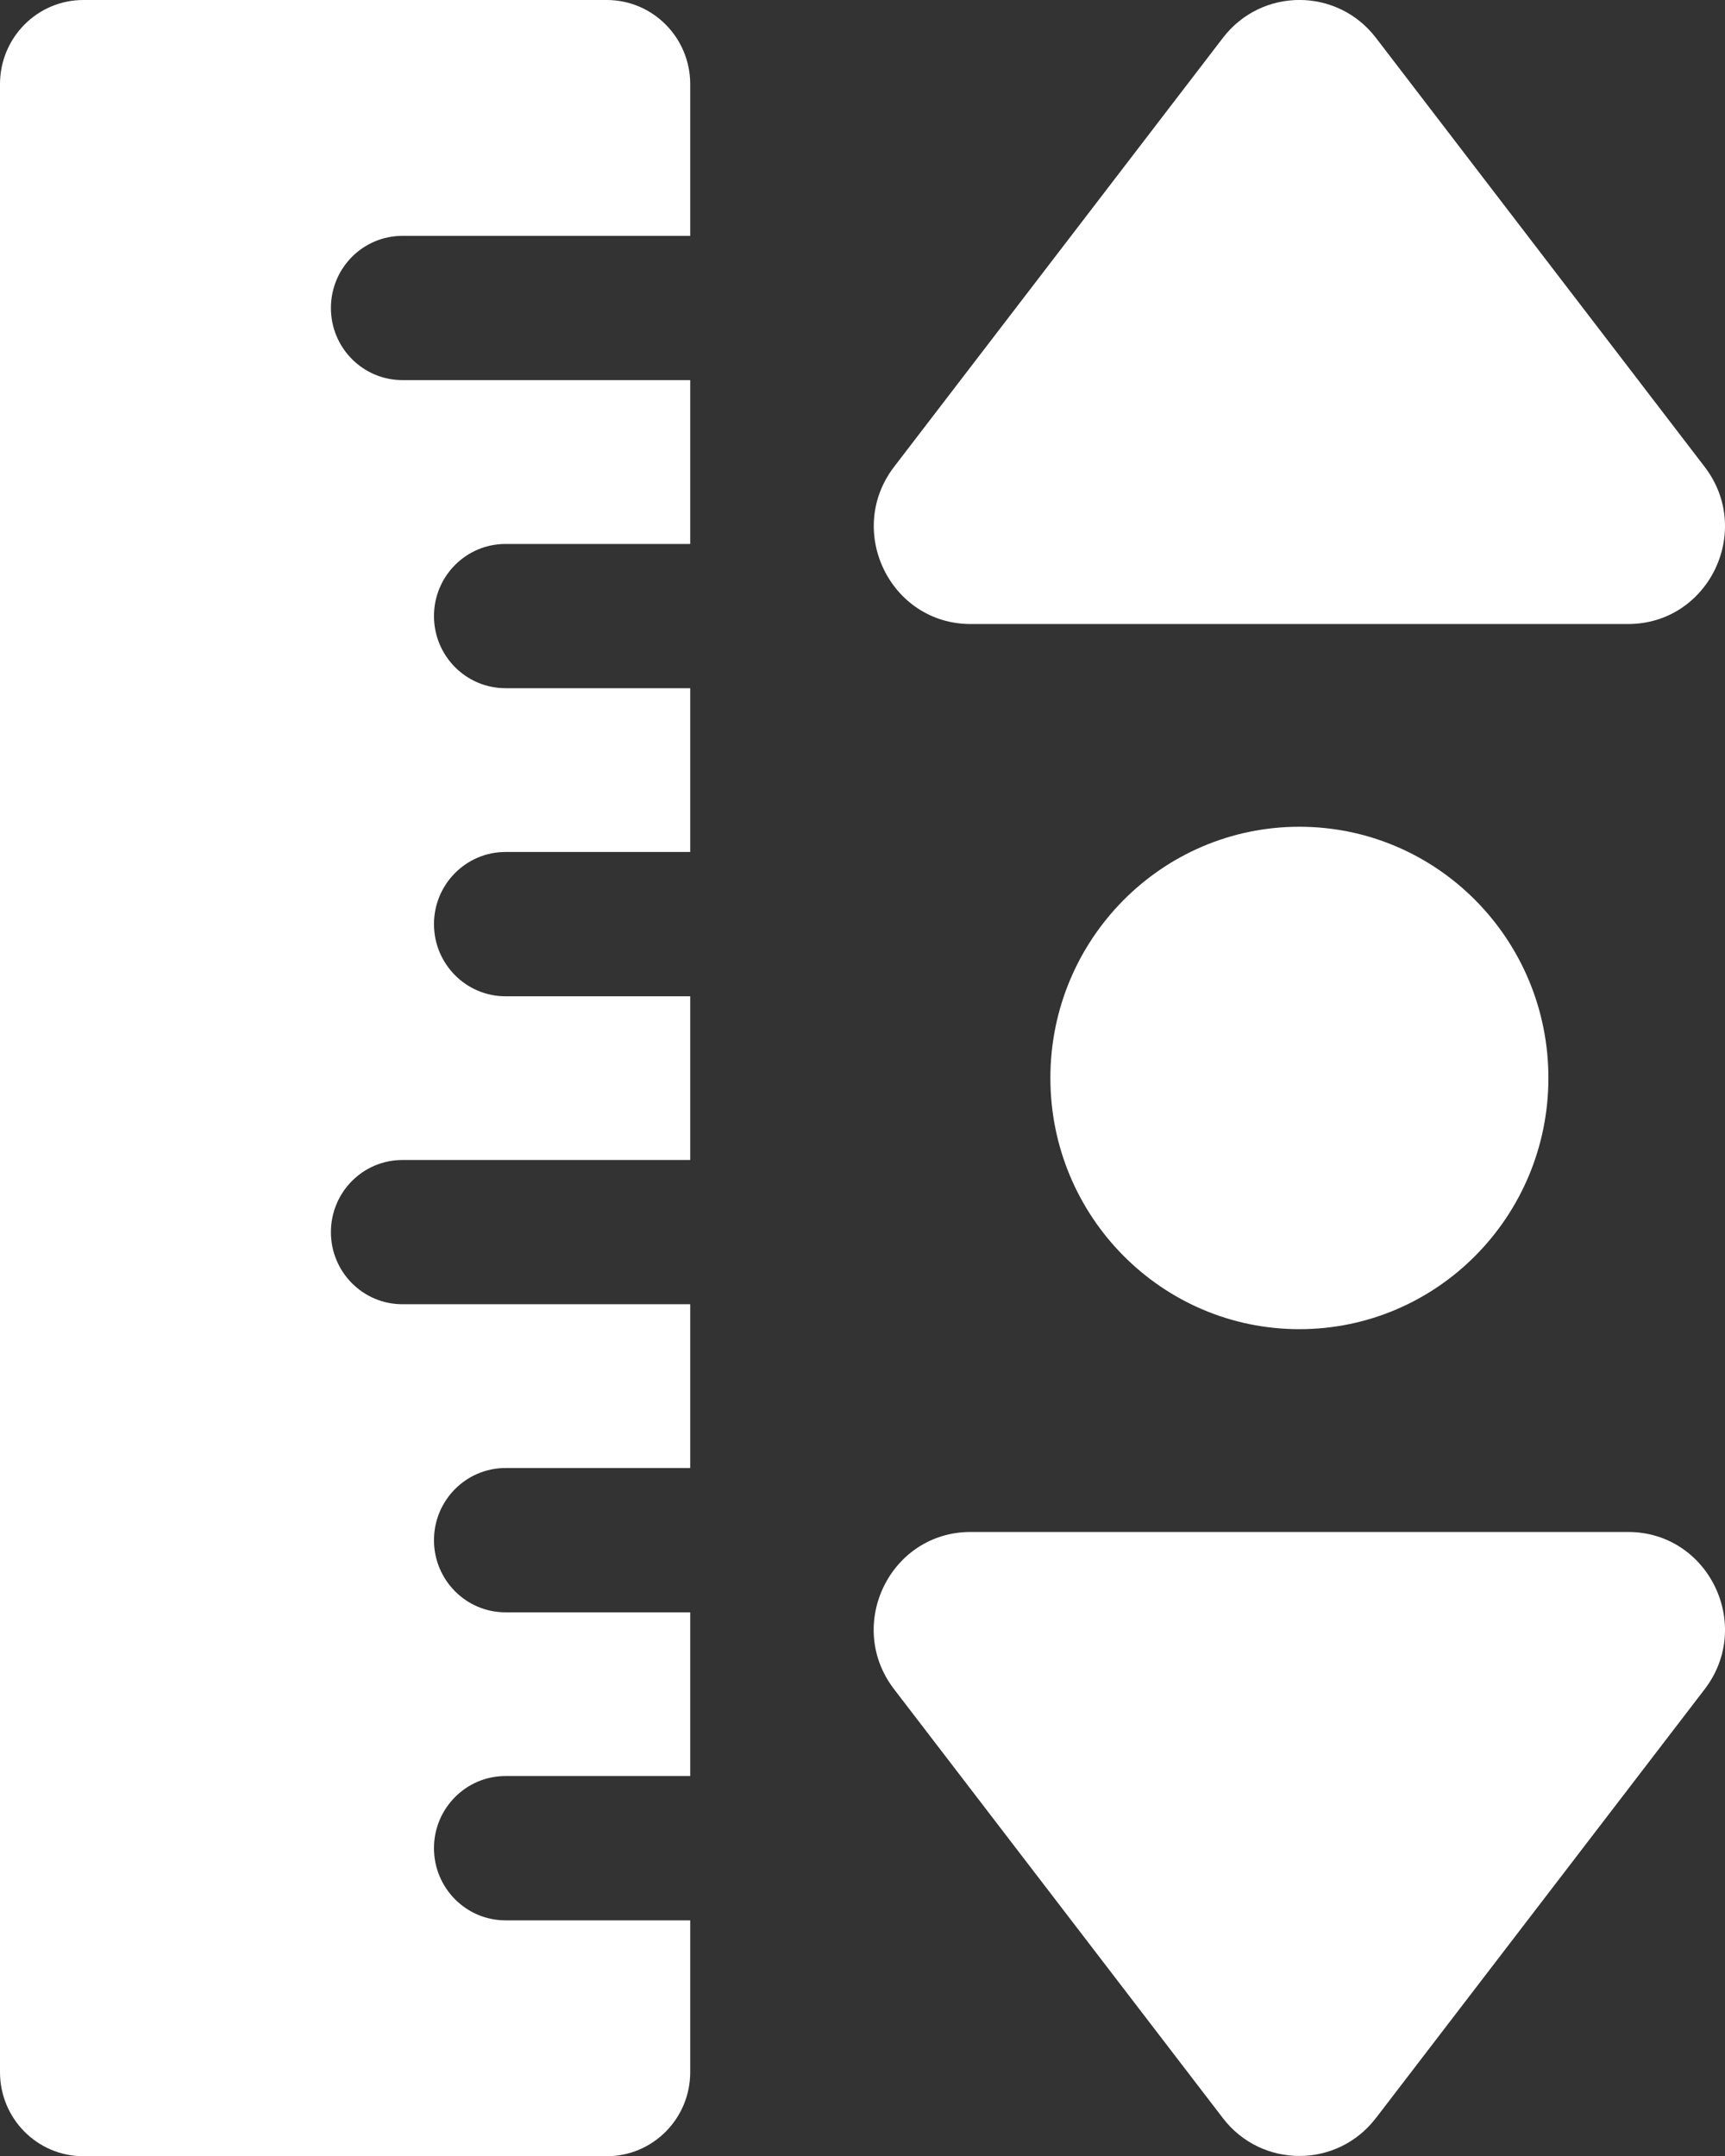
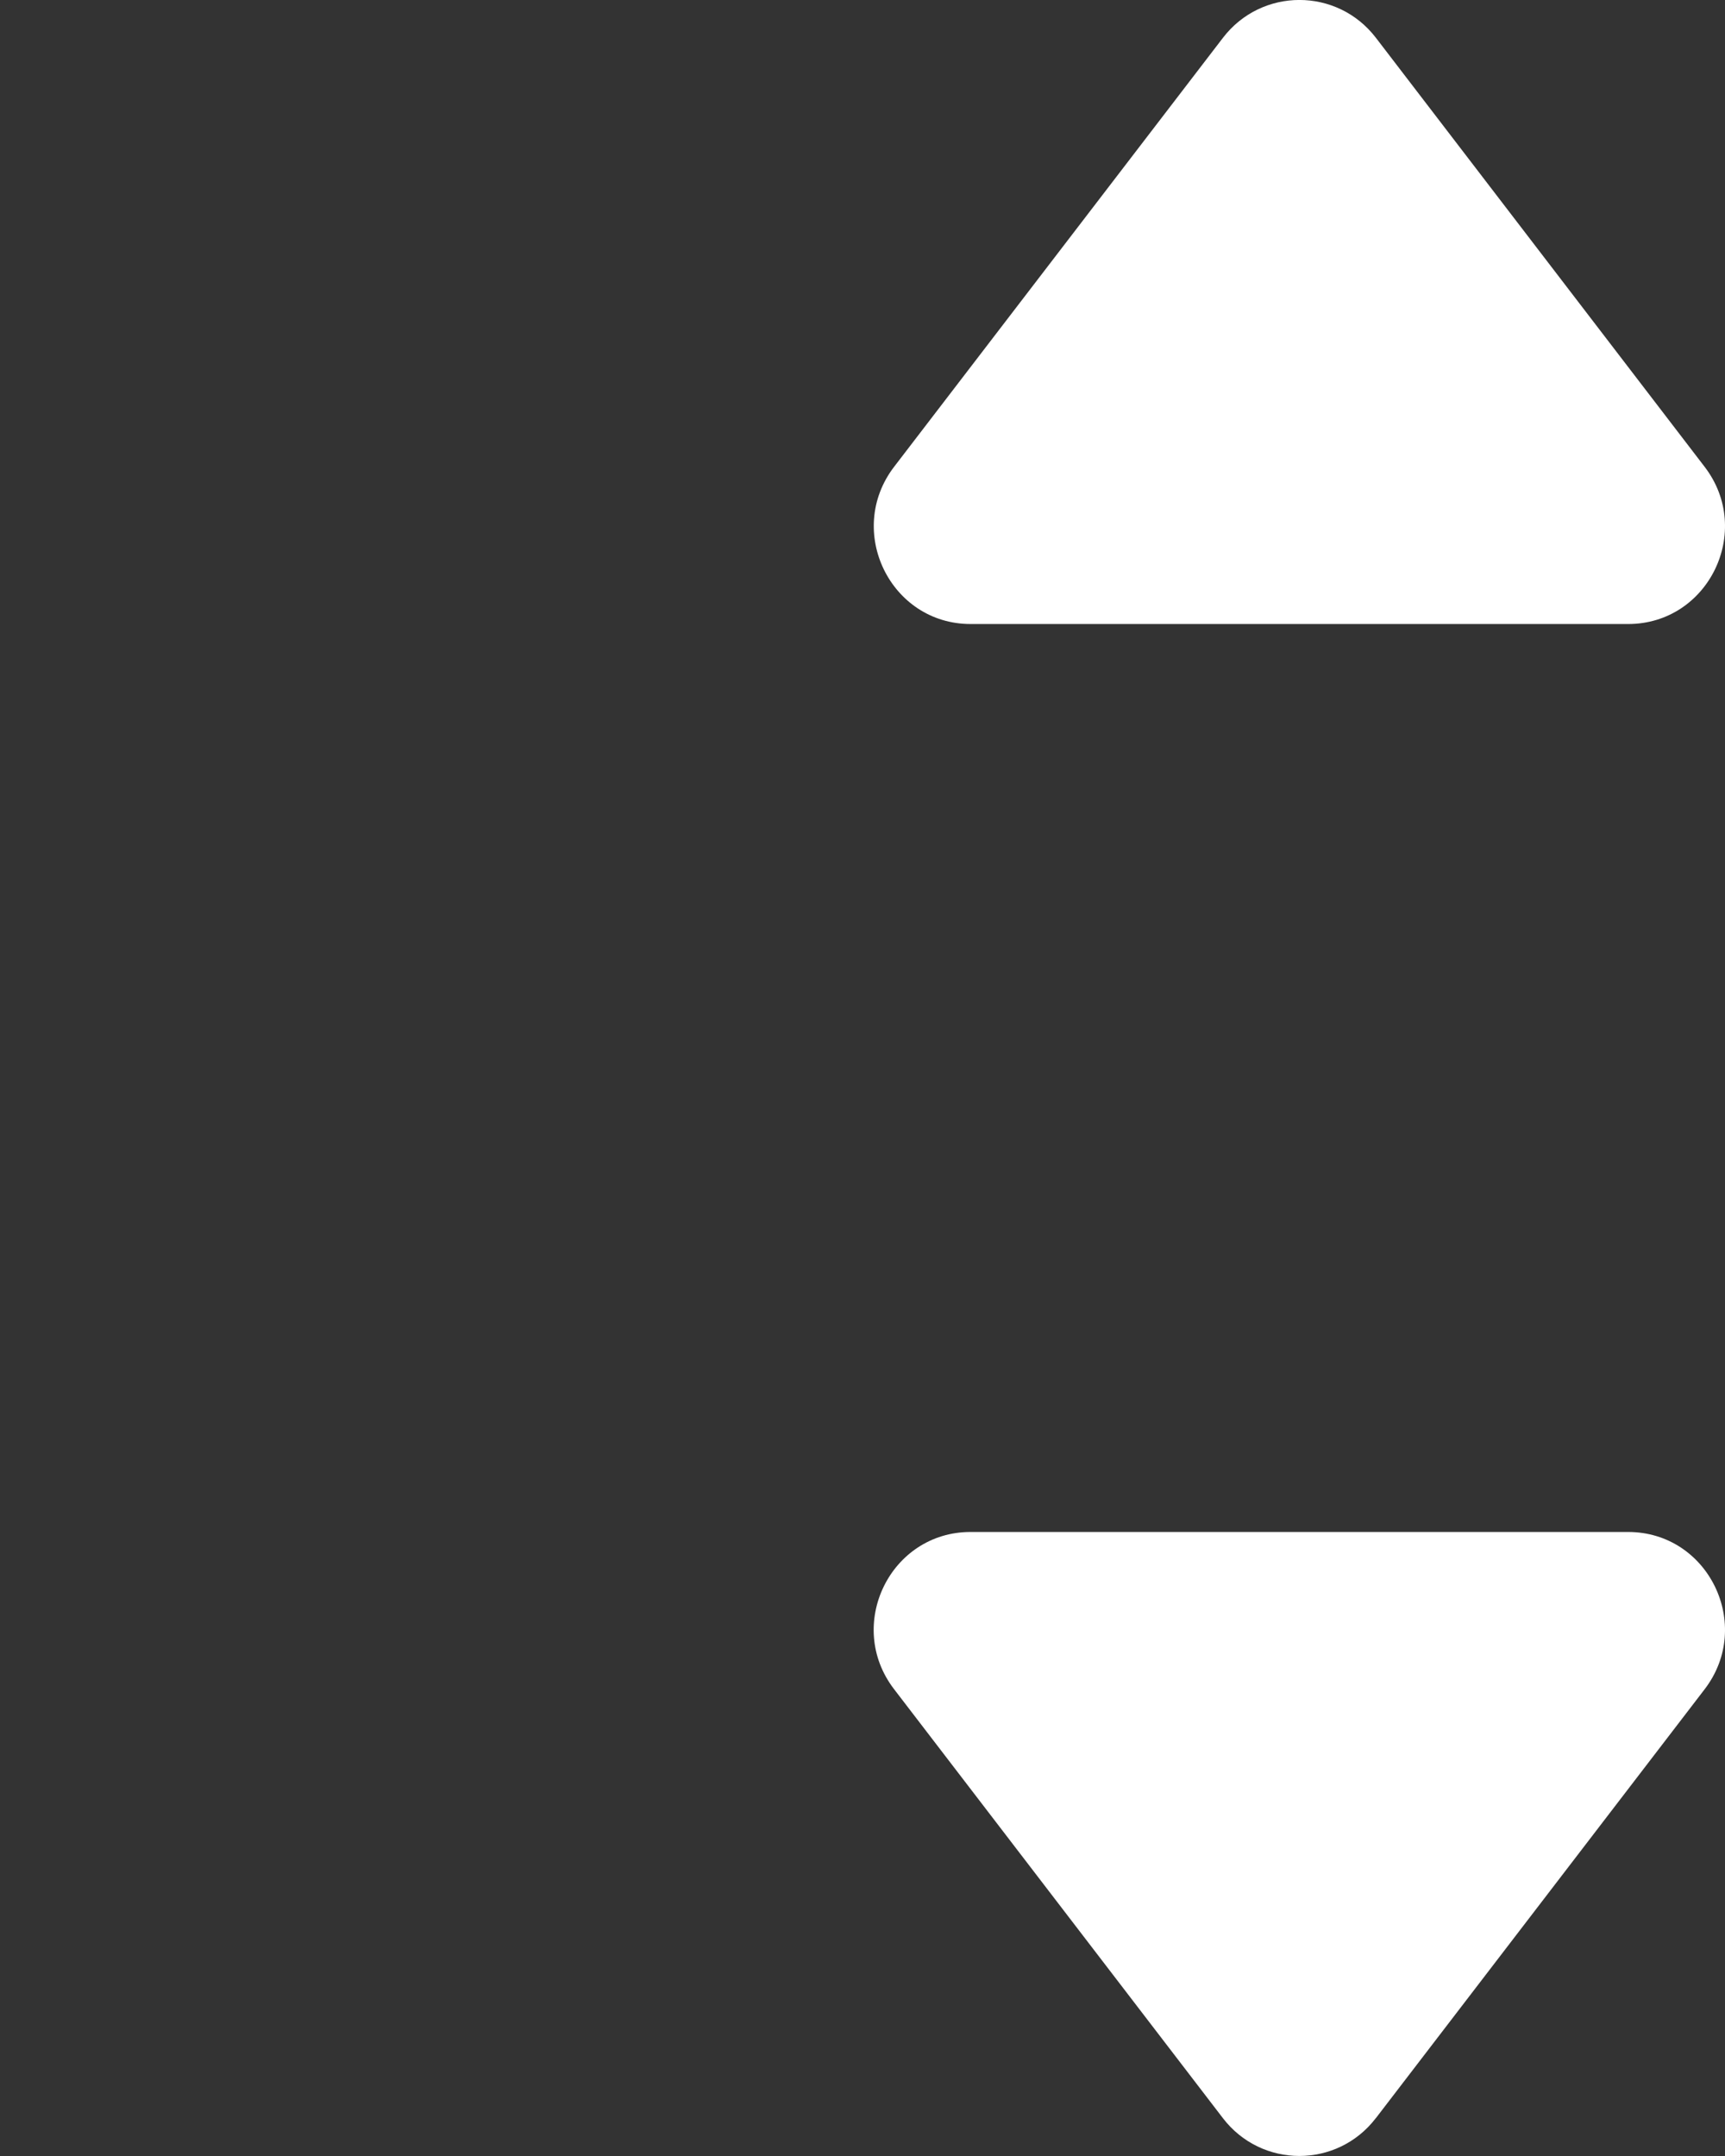
<svg xmlns="http://www.w3.org/2000/svg" width="24" height="30" viewBox="0 0 24 30" fill="none">
  <rect x="0" y="0" width="24" height="30" fill="#333333" stroke="none" />
  <g clip-path="url(#clip0_126_278)">
    <path d="M22.652 8.683C23.77 8.683 24.4 7.388 23.717 6.496L19.143 0.526C18.605 -0.176 17.553 -0.176 17.015 0.526L12.44 6.495C11.757 7.387 12.387 8.683 13.504 8.683H22.654H22.652Z" fill="white" />
    <path d="M19.142 29.474L23.717 23.505C24.4 22.613 23.77 21.317 22.652 21.317H13.503C12.386 21.317 11.755 22.612 12.439 23.504L17.014 29.473C17.552 30.175 18.604 30.175 19.142 29.473V29.474Z" fill="white" />
-     <path d="M18.078 11.504C16.165 11.504 14.614 13.069 14.614 15C14.614 16.93 16.165 18.495 18.078 18.495C19.992 18.495 21.543 16.93 21.543 15C21.543 13.069 19.992 11.504 18.078 11.504Z" fill="white" />
-     <path d="M1.16 0H8.442C9.083 0 9.603 0.524 9.603 1.171V3.282H5.599C5.049 3.282 4.604 3.731 4.604 4.286C4.604 4.84 5.049 5.289 5.599 5.289H9.603V7.569H7.033C6.484 7.569 6.038 8.018 6.038 8.572C6.038 9.127 6.484 9.576 7.033 9.576H9.603V11.855H7.033C6.484 11.855 6.038 12.305 6.038 12.859C6.038 13.413 6.484 13.863 7.033 13.863H9.603V16.141H5.599C5.049 16.141 4.604 16.59 4.604 17.145C4.604 17.699 5.049 18.148 5.599 18.148H9.603V20.427H7.033C6.484 20.427 6.038 20.877 6.038 21.431C6.038 21.986 6.484 22.435 7.033 22.435H9.603V24.713H7.033C6.484 24.713 6.038 25.162 6.038 25.717C6.038 26.271 6.484 26.721 7.033 26.721H9.603V28.833C9.603 29.48 9.083 30.003 8.442 30.003H1.16C0.519 30.003 0 29.48 0 28.833V1.171C0 0.524 0.519 0 1.16 0Z" fill="white" />
  </g>
  <defs>
    <clipPath id="clip0_126_278">
      <rect width="24" height="30" fill="white" />
    </clipPath>
  </defs>
</svg>